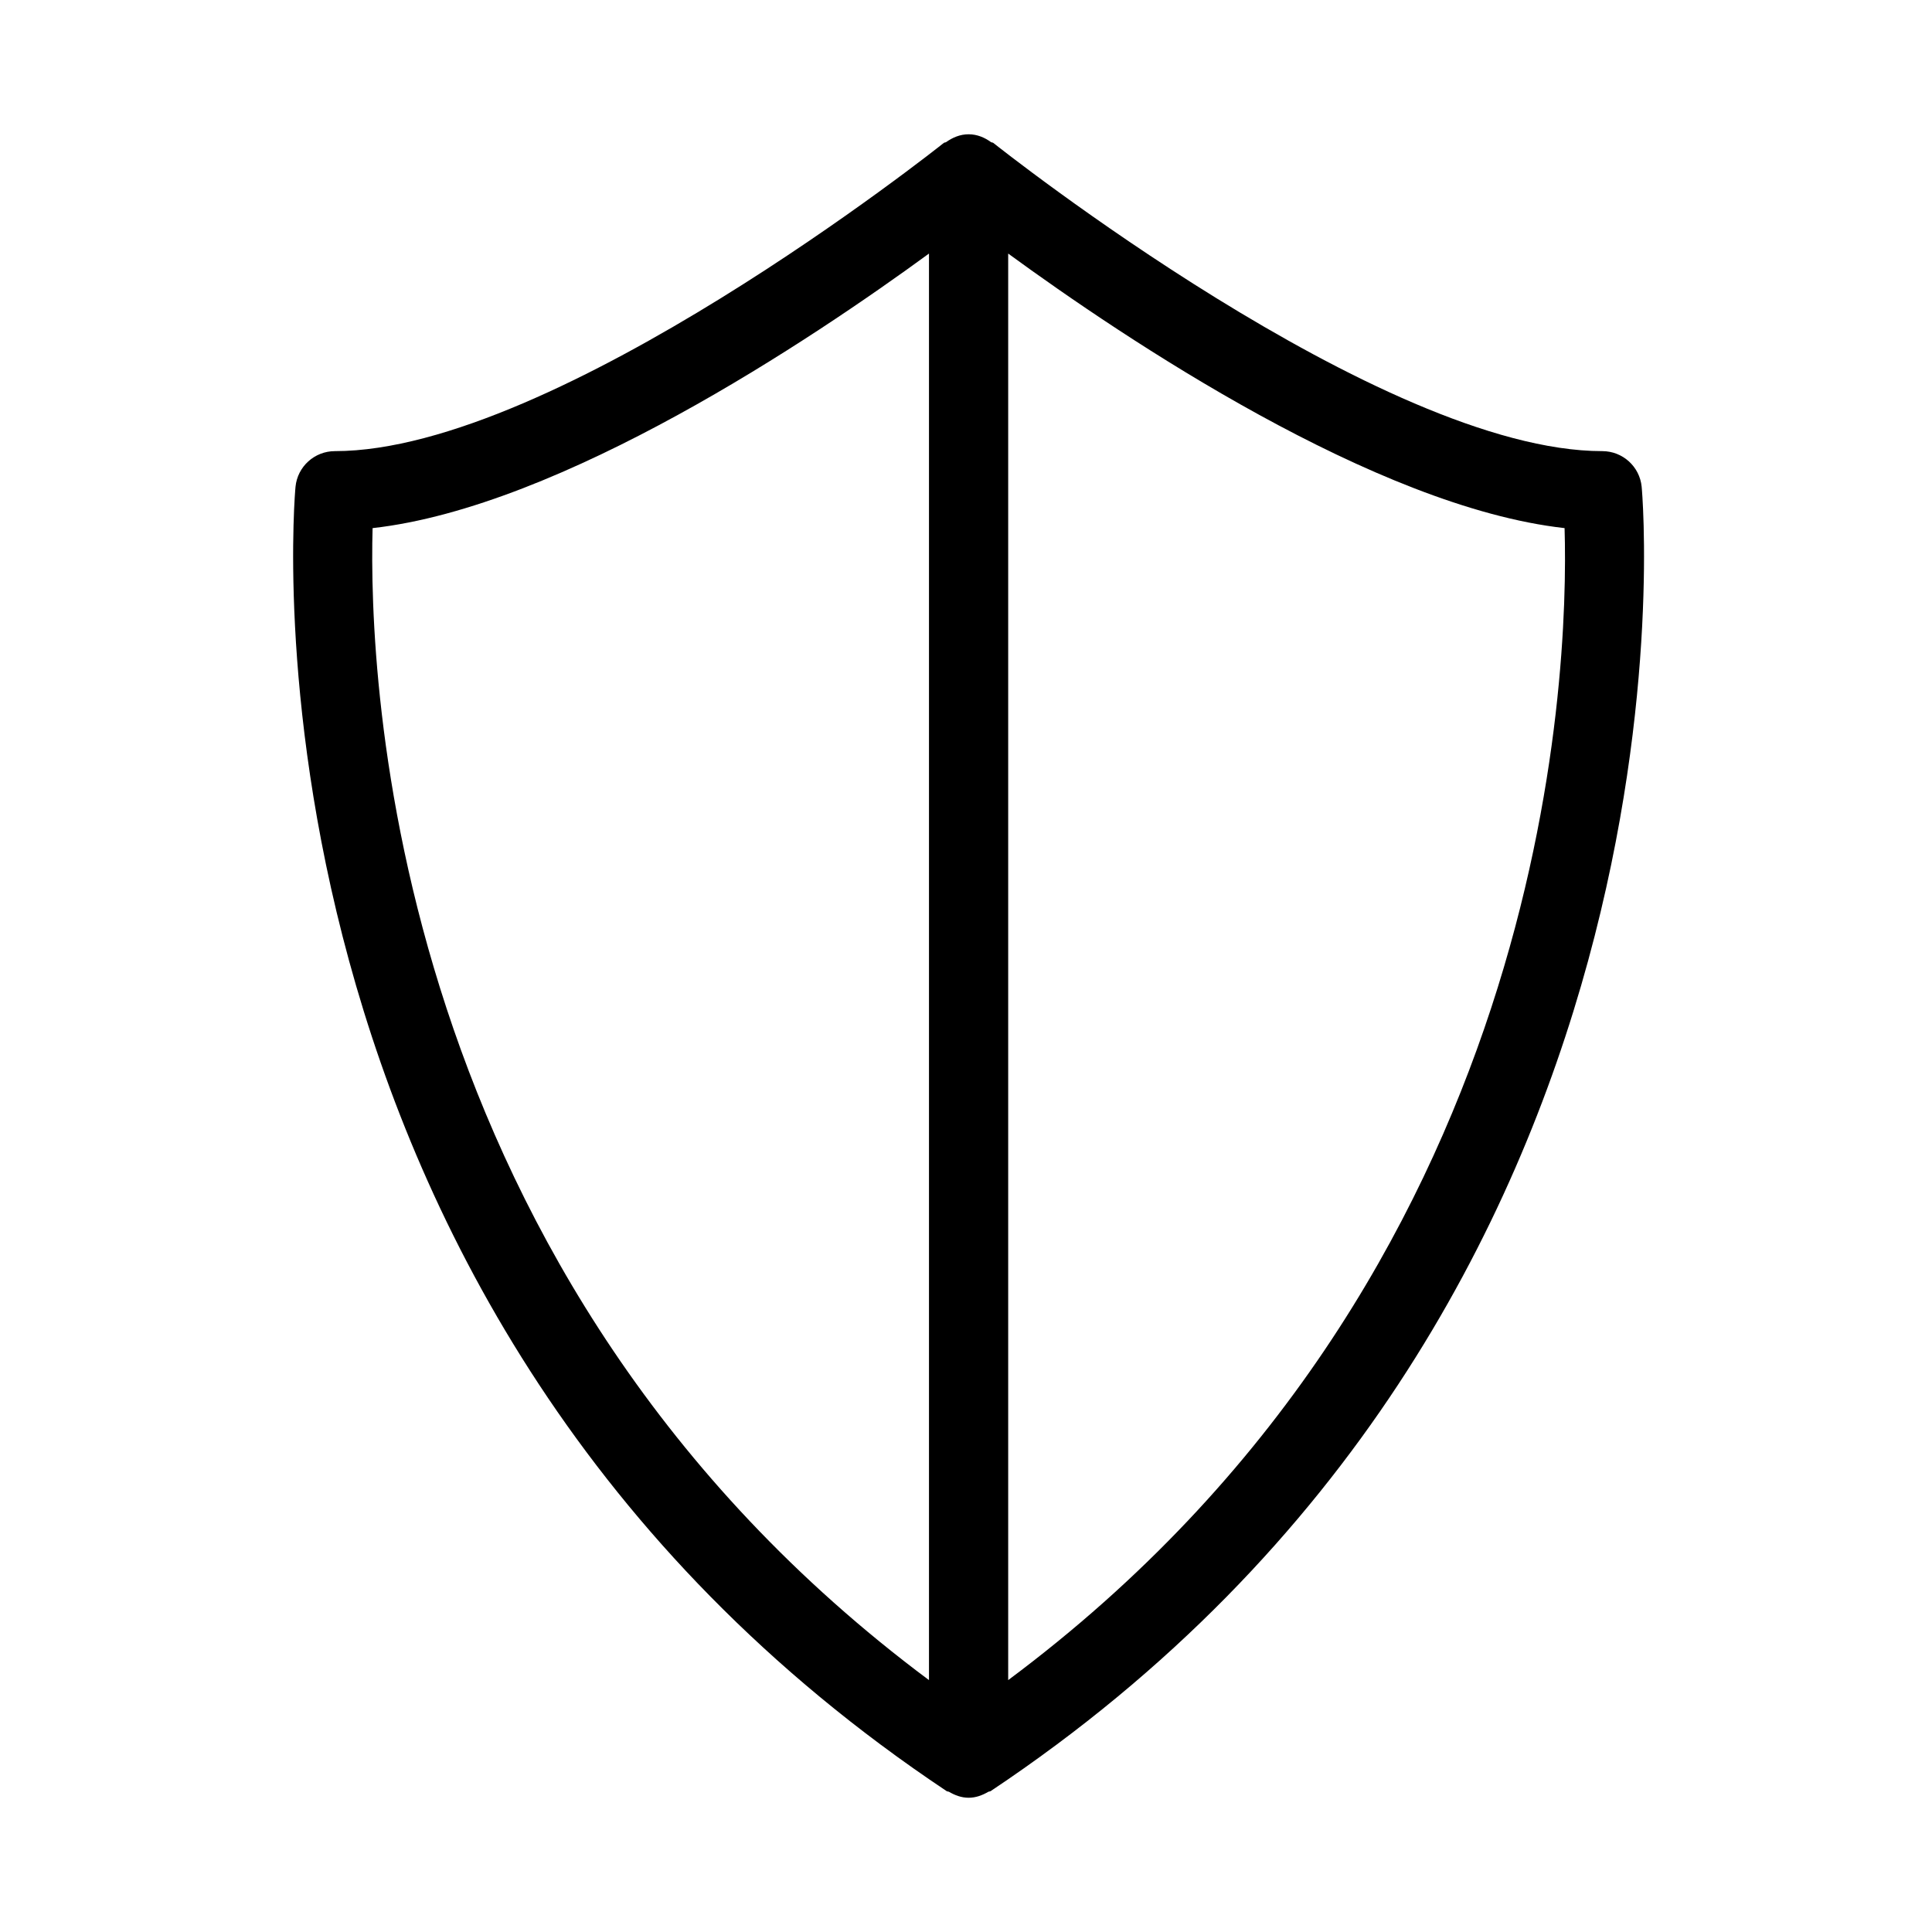
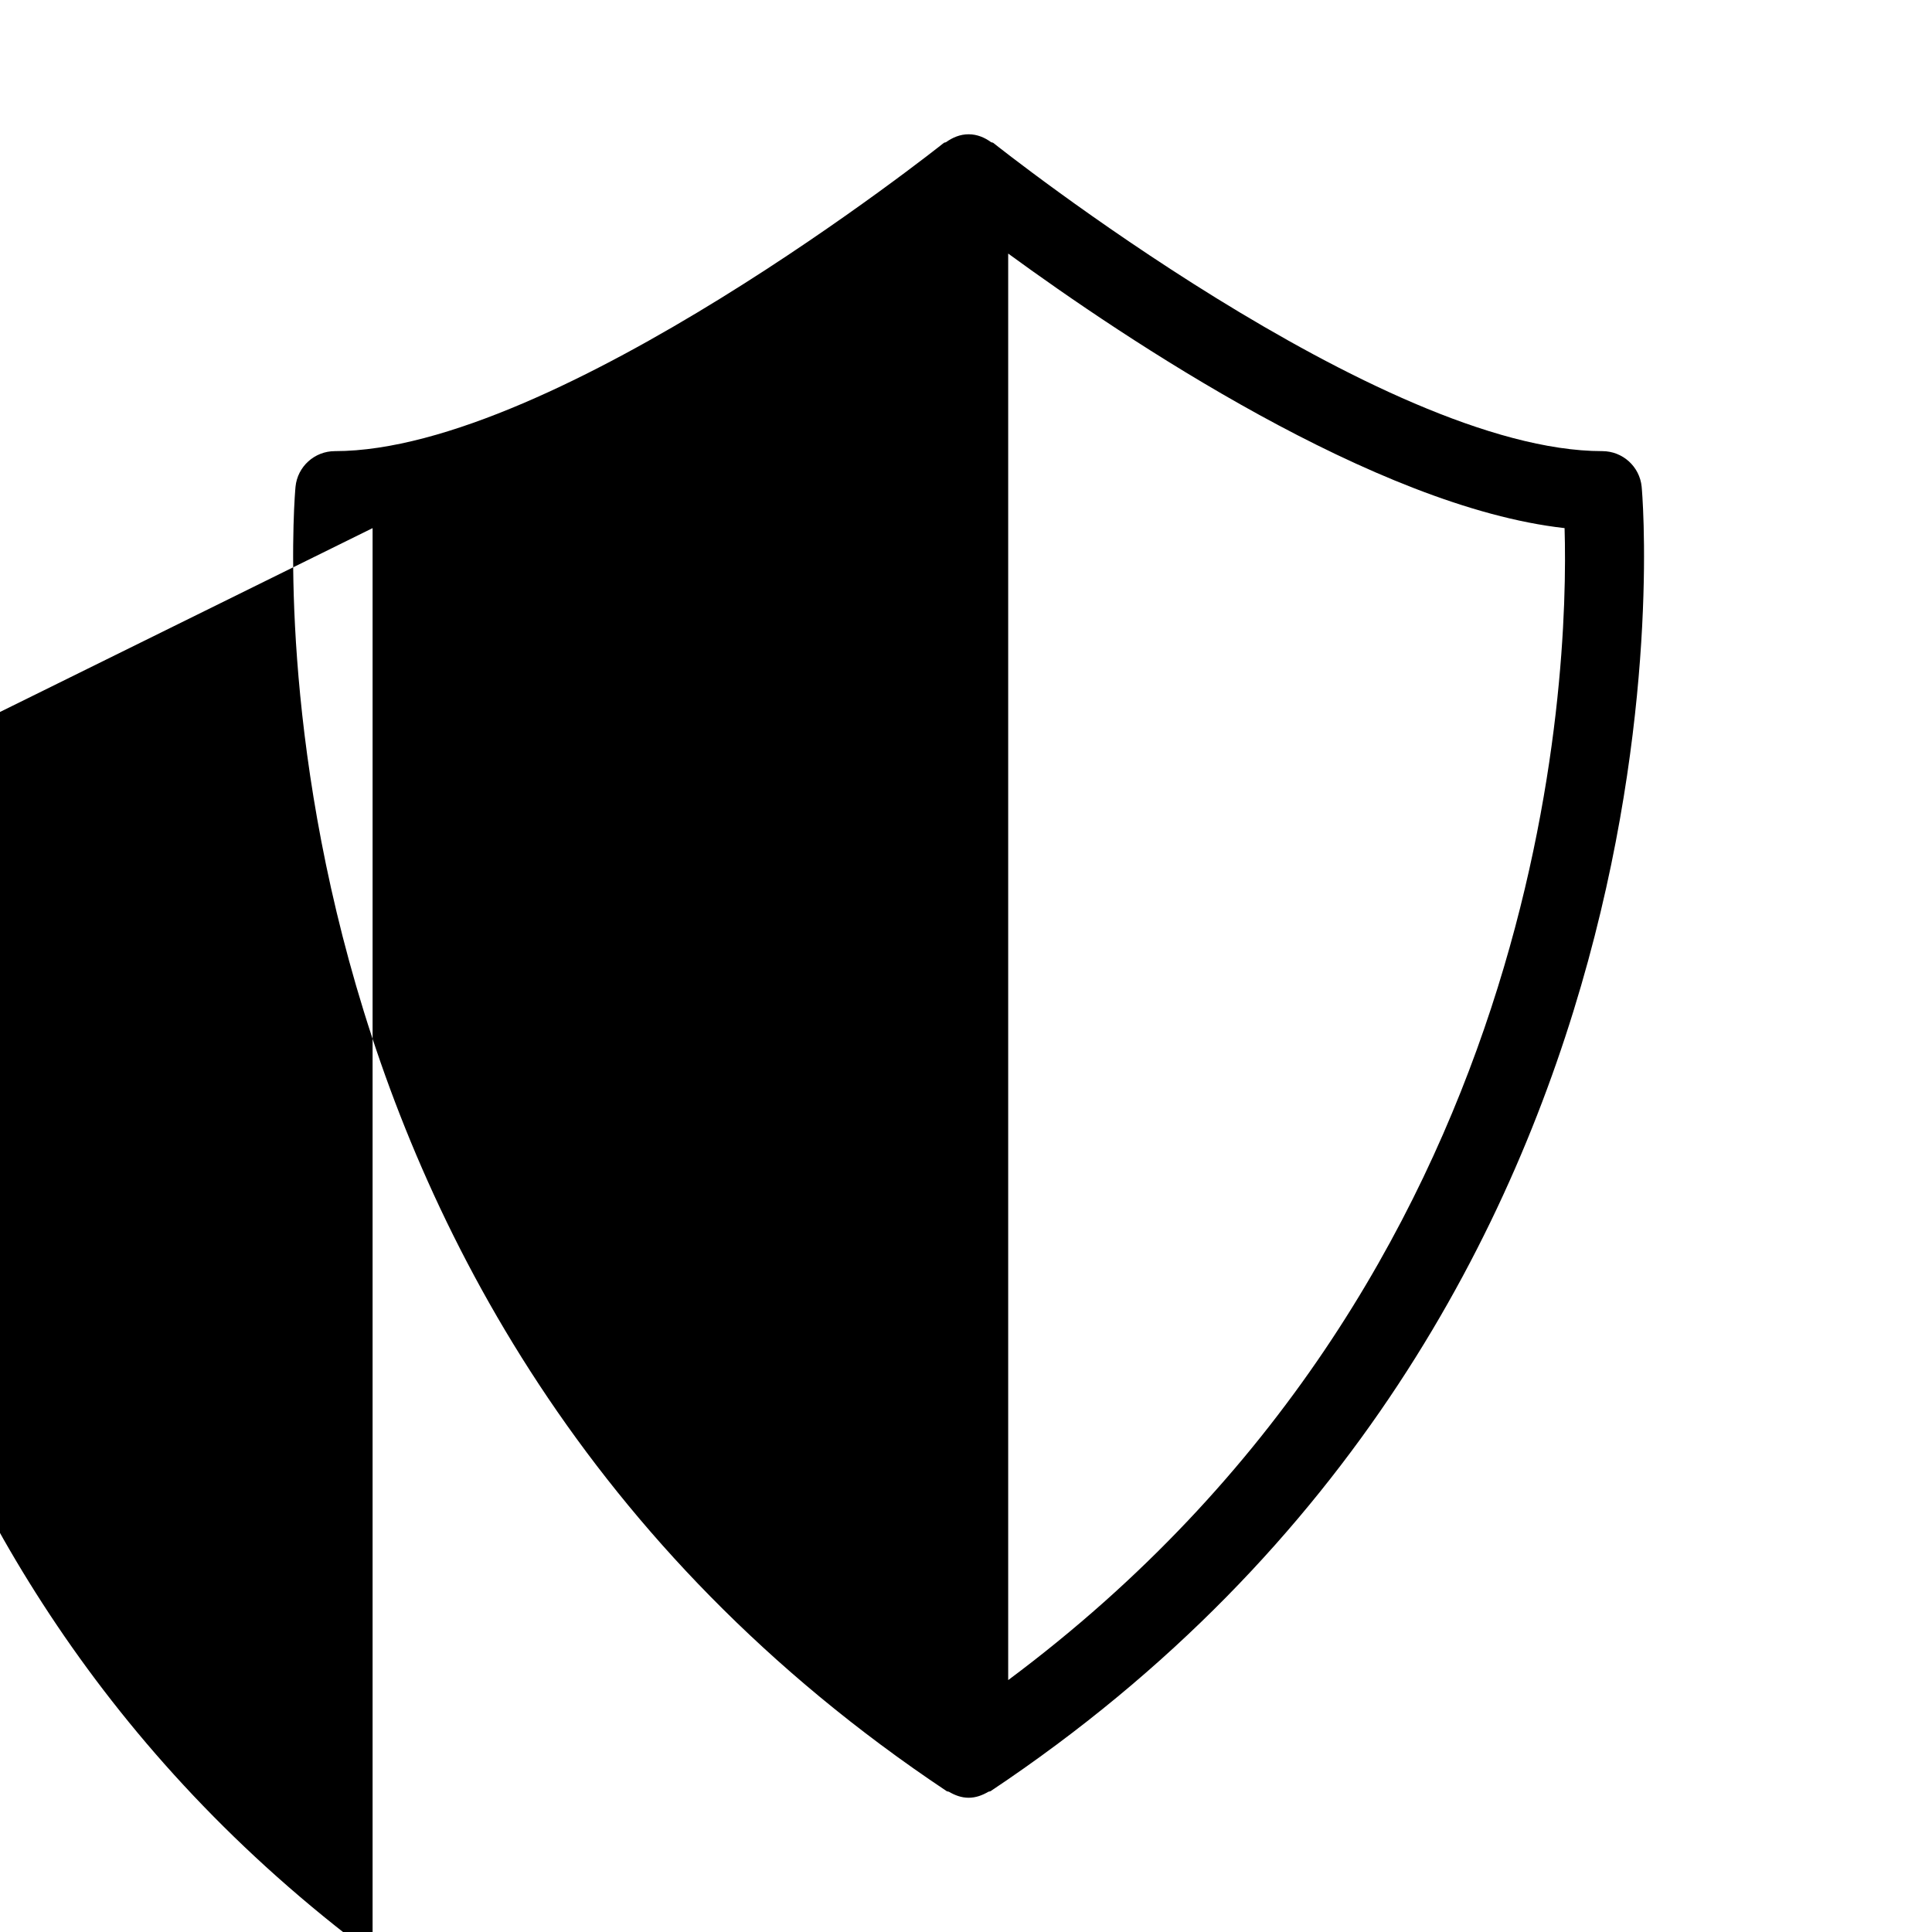
<svg xmlns="http://www.w3.org/2000/svg" fill="#000000" width="800px" height="800px" version="1.1" viewBox="144 144 512 512">
-   <path d="m579.06 273c-0.523-5.352-5.039-9.445-10.434-9.445-58.547 0-160.36-80.863-161.39-81.68-0.168-0.148-0.418-0.082-0.609-0.211-1.68-1.219-3.676-2.078-5.941-2.078s-4.242 0.859-5.961 2.078c-0.188 0.125-0.418 0.062-0.609 0.211-1.008 0.816-102.76 81.68-161.37 81.68-5.394 0-9.91 4.094-10.434 9.445-0.23 2.164-19.418 217.69 172.55 345.66 0.188 0.125 0.418 0.082 0.629 0.188 1.555 0.902 3.273 1.574 5.207 1.574 1.93 0 3.652-0.672 5.207-1.574 0.188-0.105 0.441-0.062 0.629-0.188 191.93-127.97 172.75-343.49 172.52-345.66zm-336.32 10.957c50.086-5.606 116.55-50.172 147.45-72.758v378.05c-143.21-106.72-148.54-266.16-147.45-305.29zm168.44 305.29v-378.05c30.922 22.586 97.383 67.176 147.45 72.758 1.176 39.109-3.949 198.4-147.45 305.29z" />
+   <path d="m579.06 273c-0.523-5.352-5.039-9.445-10.434-9.445-58.547 0-160.36-80.863-161.39-81.68-0.168-0.148-0.418-0.082-0.609-0.211-1.68-1.219-3.676-2.078-5.941-2.078s-4.242 0.859-5.961 2.078c-0.188 0.125-0.418 0.062-0.609 0.211-1.008 0.816-102.76 81.68-161.37 81.68-5.394 0-9.91 4.094-10.434 9.445-0.23 2.164-19.418 217.69 172.55 345.66 0.188 0.125 0.418 0.082 0.629 0.188 1.555 0.902 3.273 1.574 5.207 1.574 1.93 0 3.652-0.672 5.207-1.574 0.188-0.105 0.441-0.062 0.629-0.188 191.93-127.97 172.75-343.49 172.52-345.66zm-336.32 10.957v378.05c-143.21-106.72-148.54-266.16-147.45-305.29zm168.44 305.29v-378.05c30.922 22.586 97.383 67.176 147.45 72.758 1.176 39.109-3.949 198.4-147.45 305.29z" />
</svg>